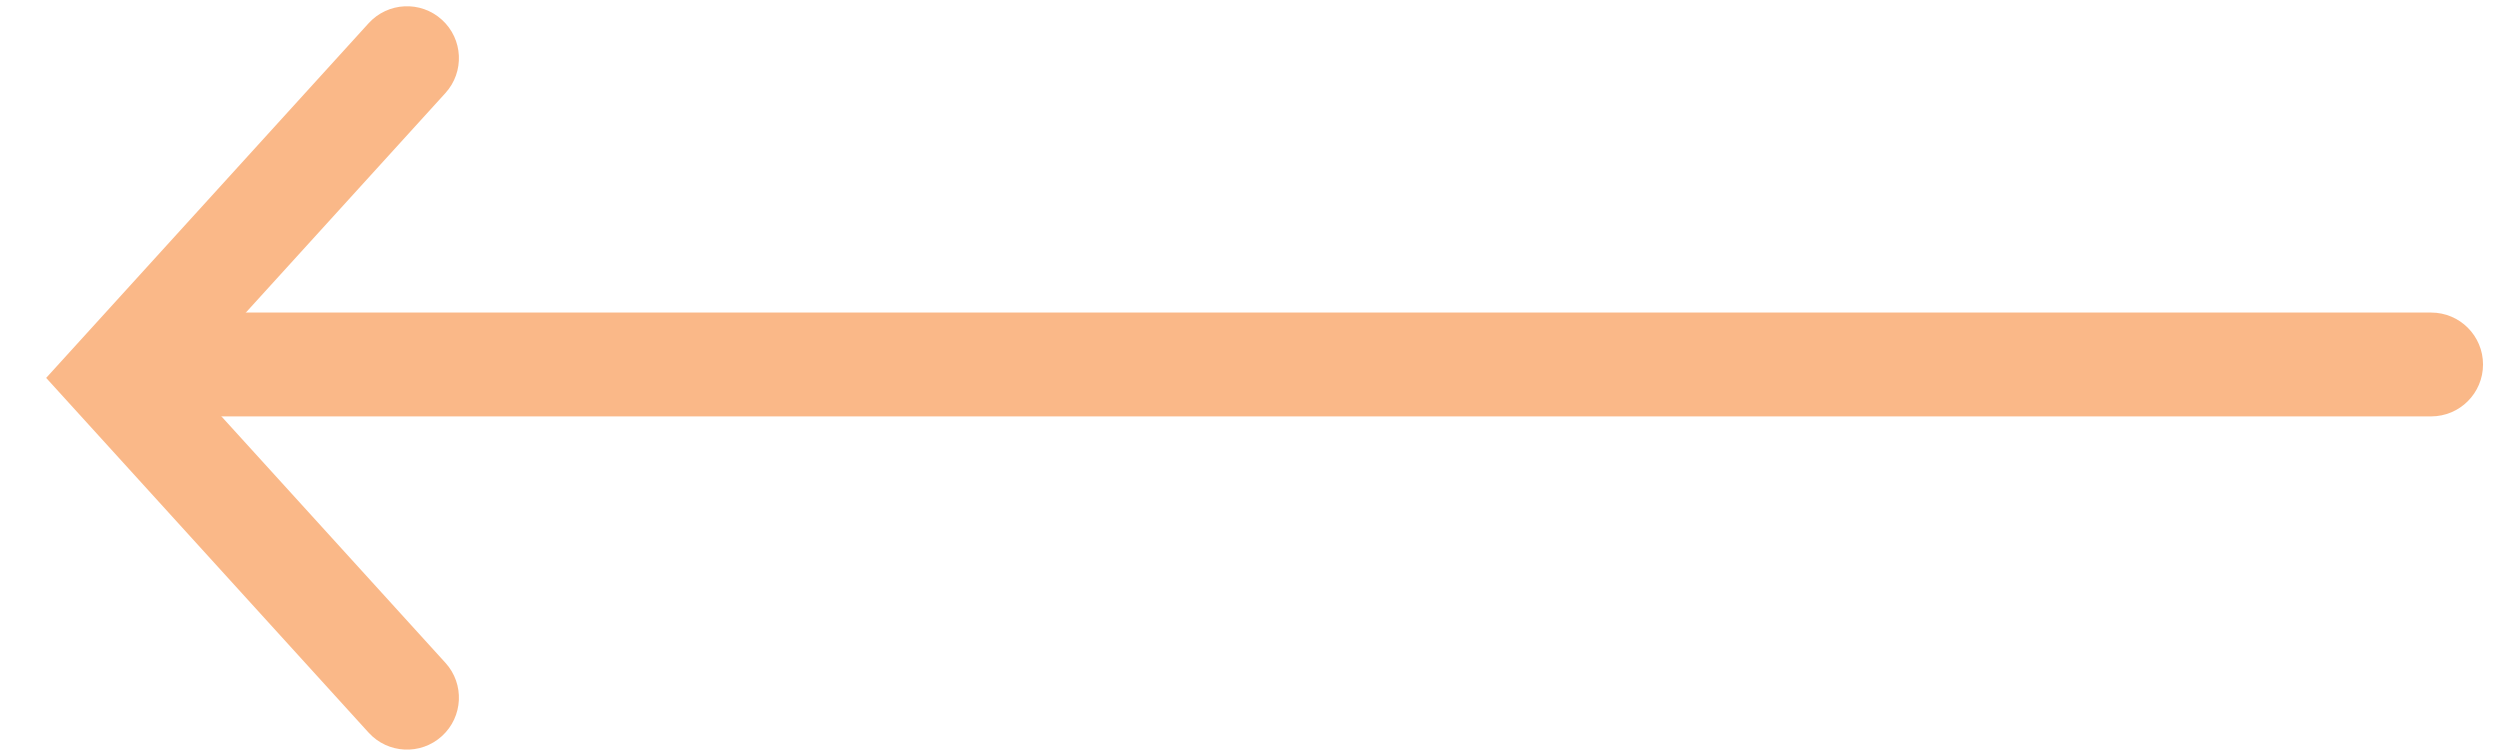
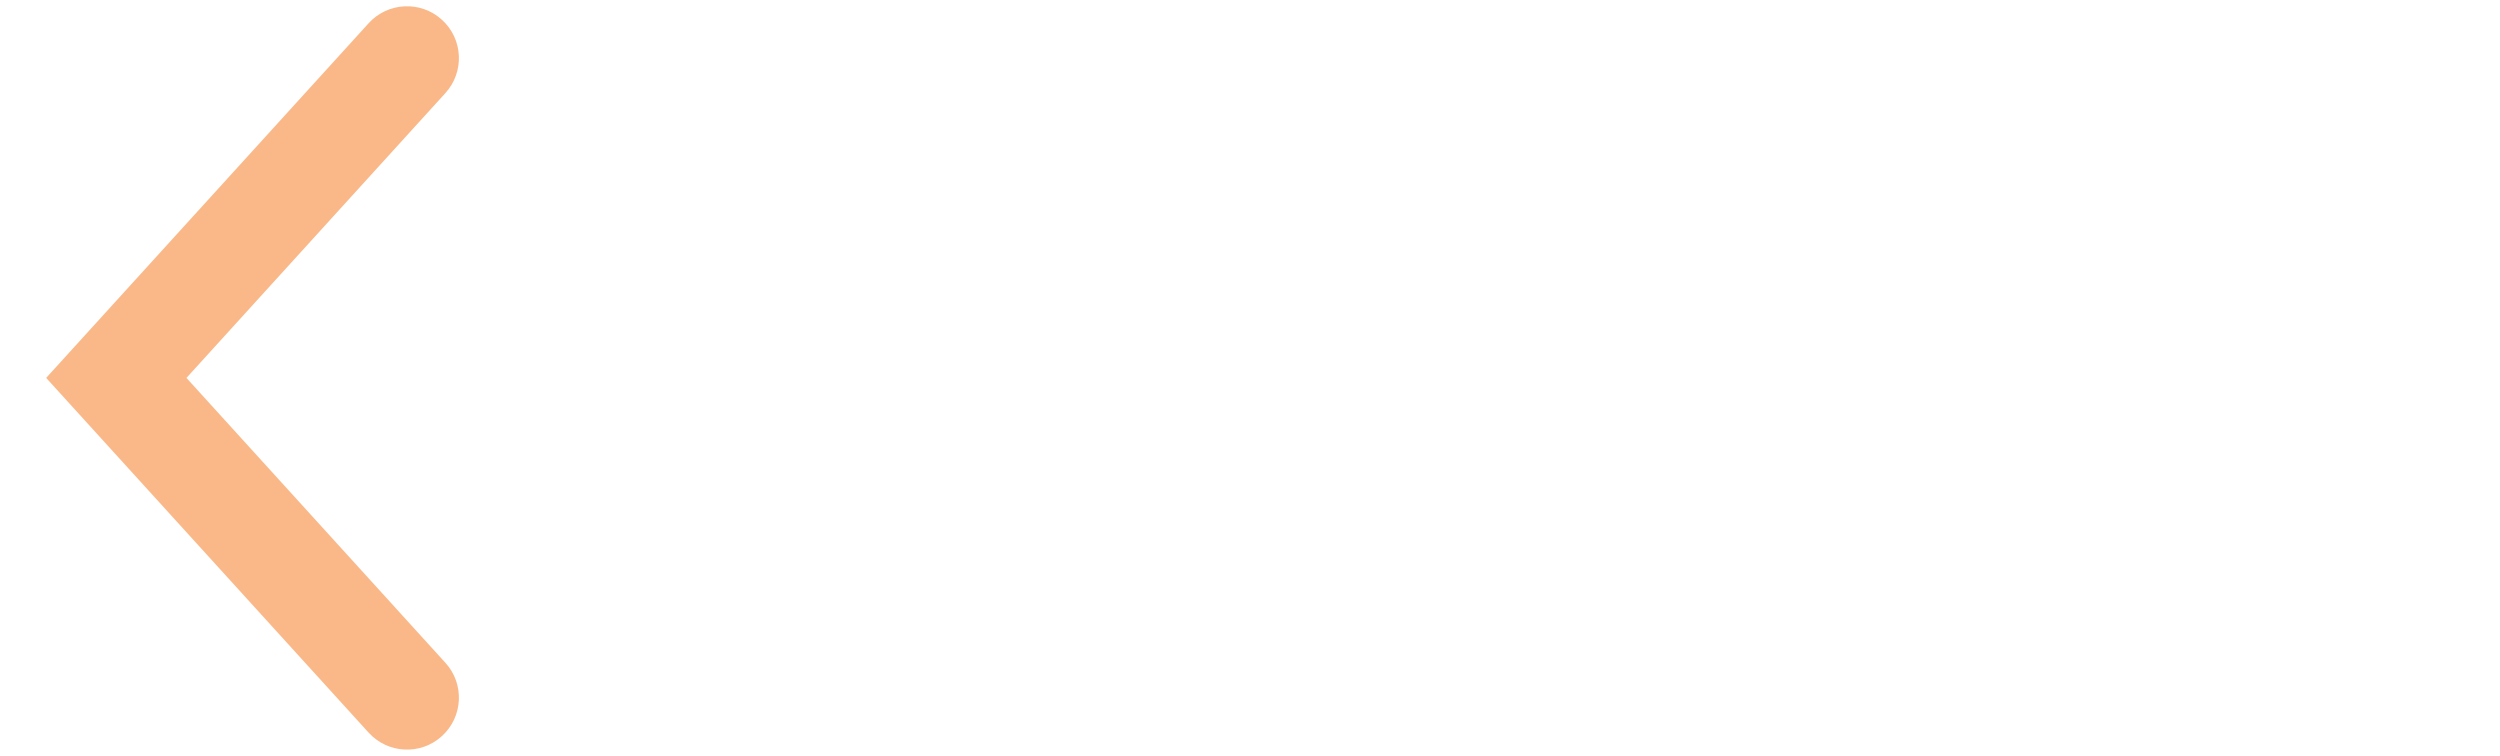
<svg xmlns="http://www.w3.org/2000/svg" width="43" height="13" viewBox="0 0 43 13" fill="none">
-   <path fill-rule="evenodd" clip-rule="evenodd" d="M42.708 6.269C42.708 6.762 42.309 7.162 41.815 7.162H2.961C2.468 7.162 2.068 6.762 2.068 6.269C2.068 5.776 2.468 5.376 2.961 5.376L41.815 5.376C42.309 5.376 42.708 5.776 42.708 6.269Z" fill="#FAB888" />
  <path fill-rule="evenodd" clip-rule="evenodd" d="M7.601 12.661C7.236 12.993 6.672 12.966 6.34 12.601L0.794 6.5L6.34 0.4C6.672 0.035 7.236 0.008 7.601 0.34C7.966 0.671 7.993 1.236 7.661 1.601L3.207 6.5L7.661 11.4C7.993 11.764 7.966 12.329 7.601 12.661Z" fill="#FAB888" />
</svg>